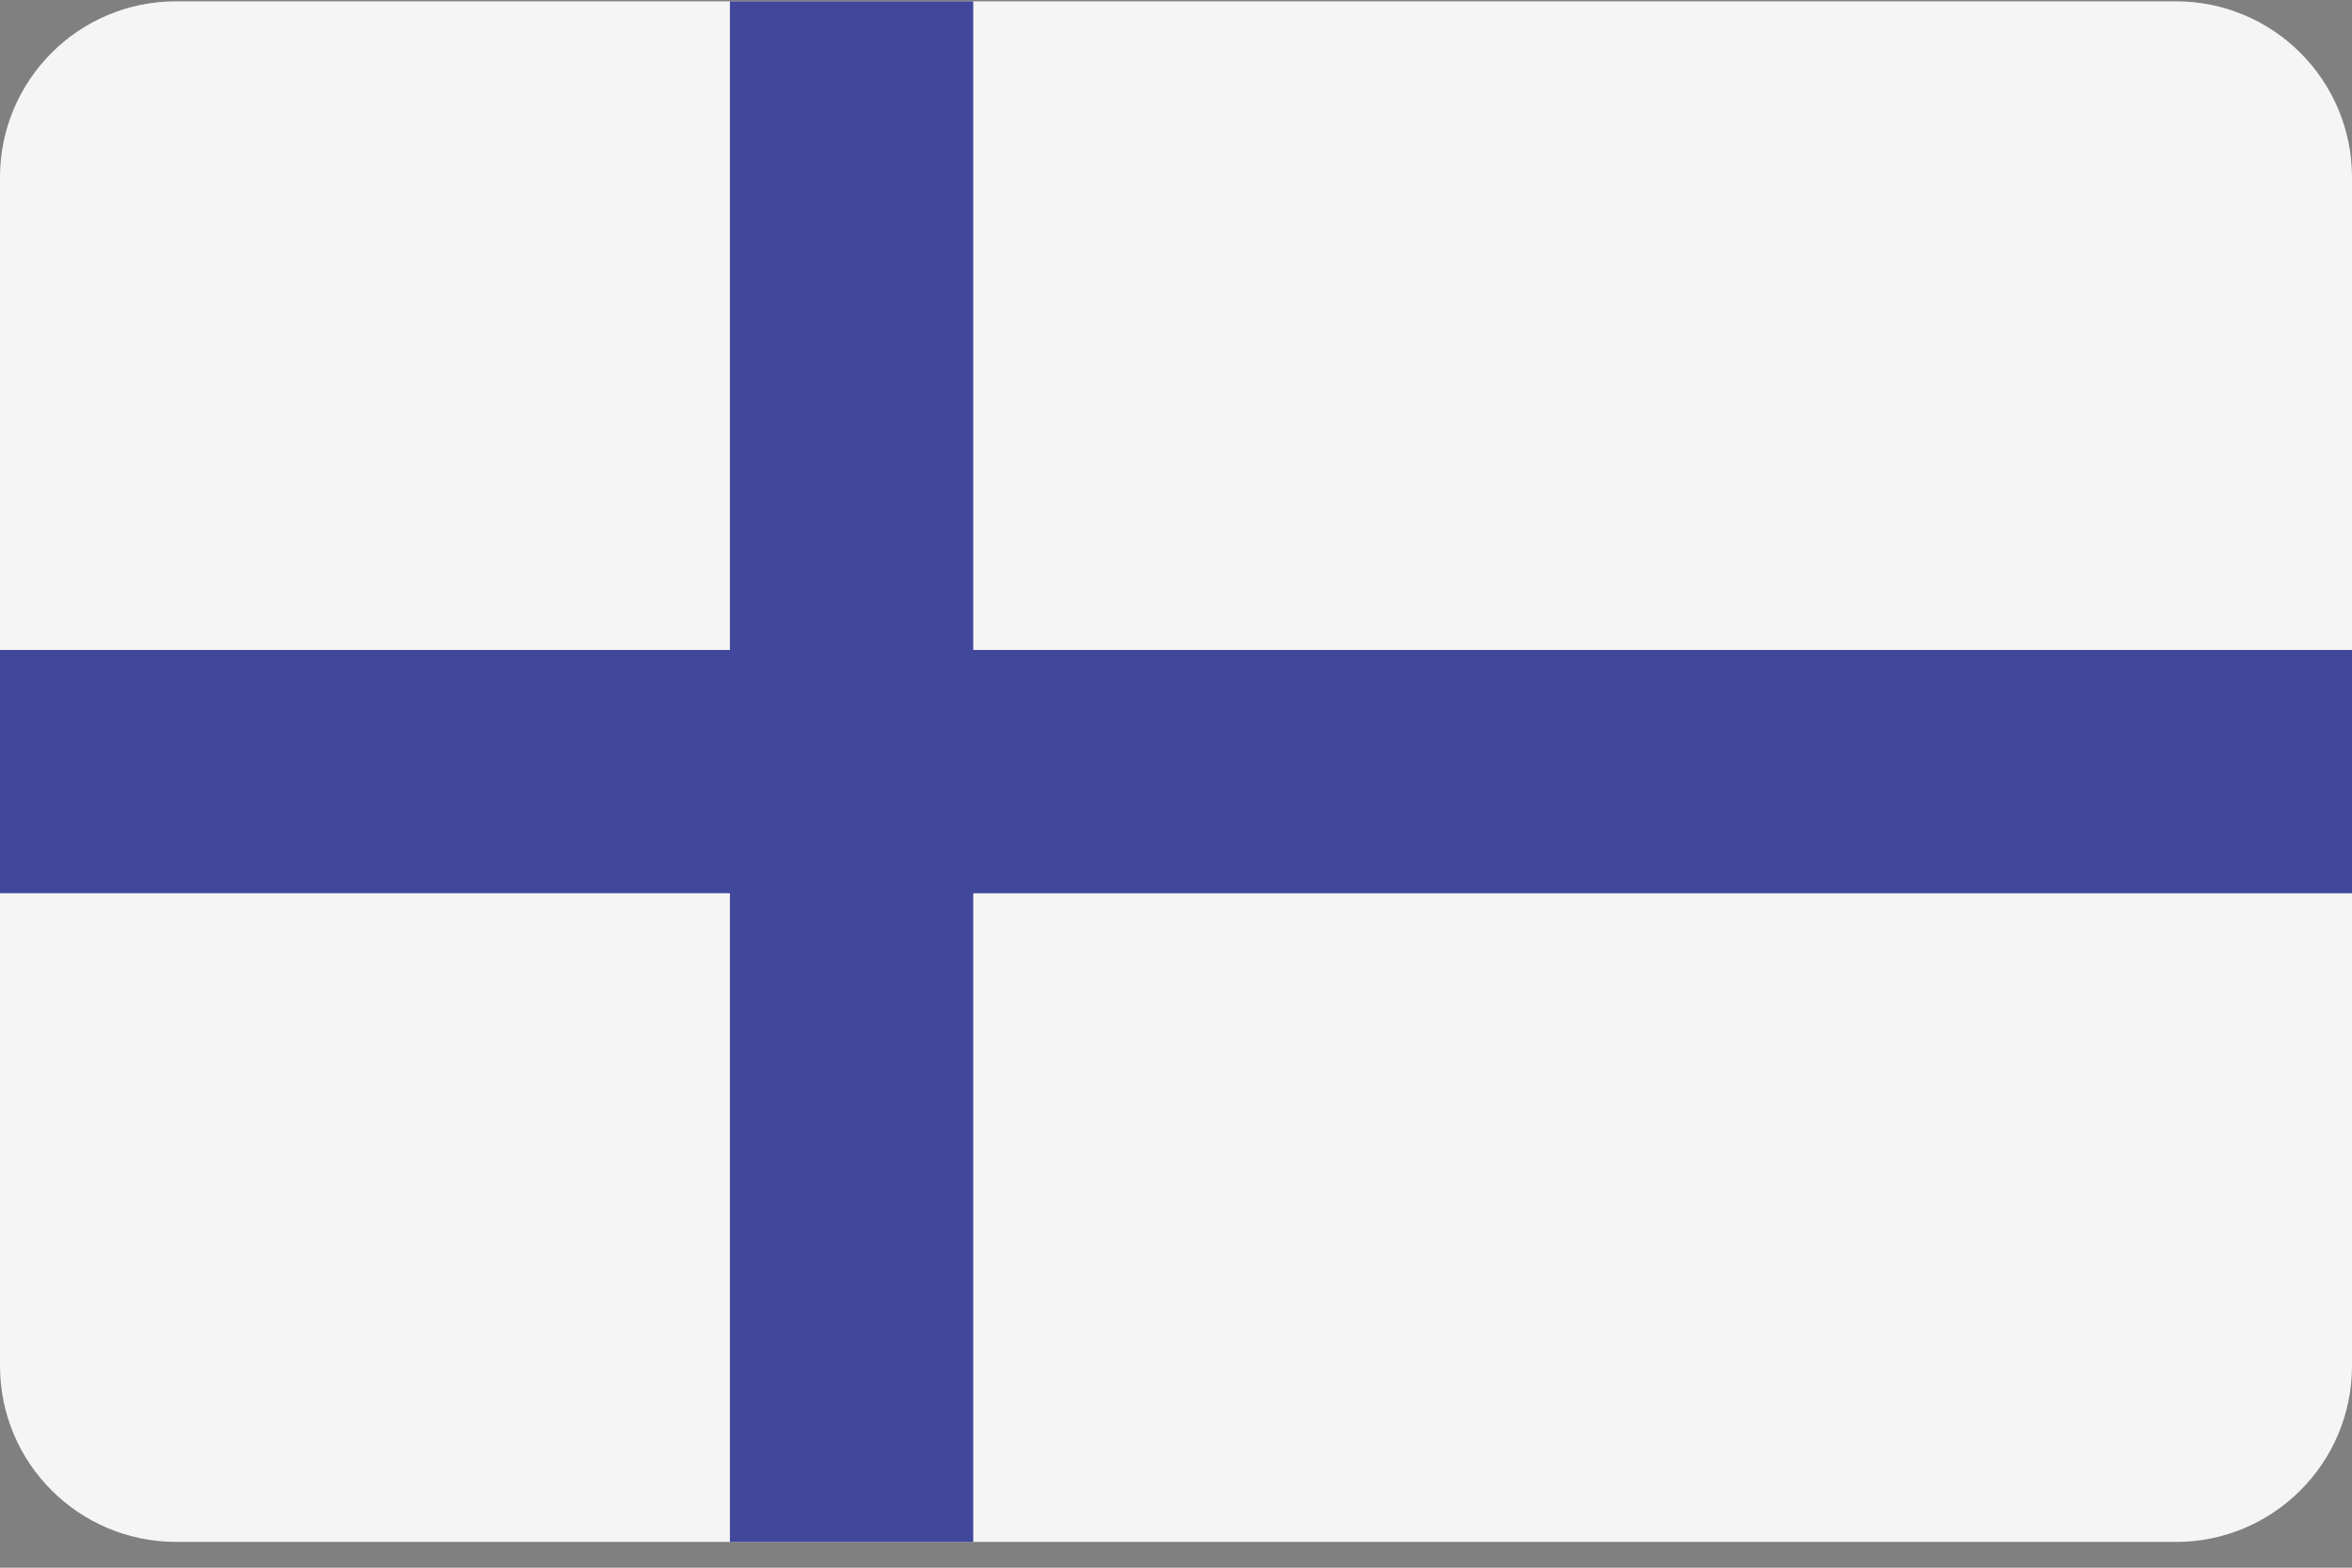
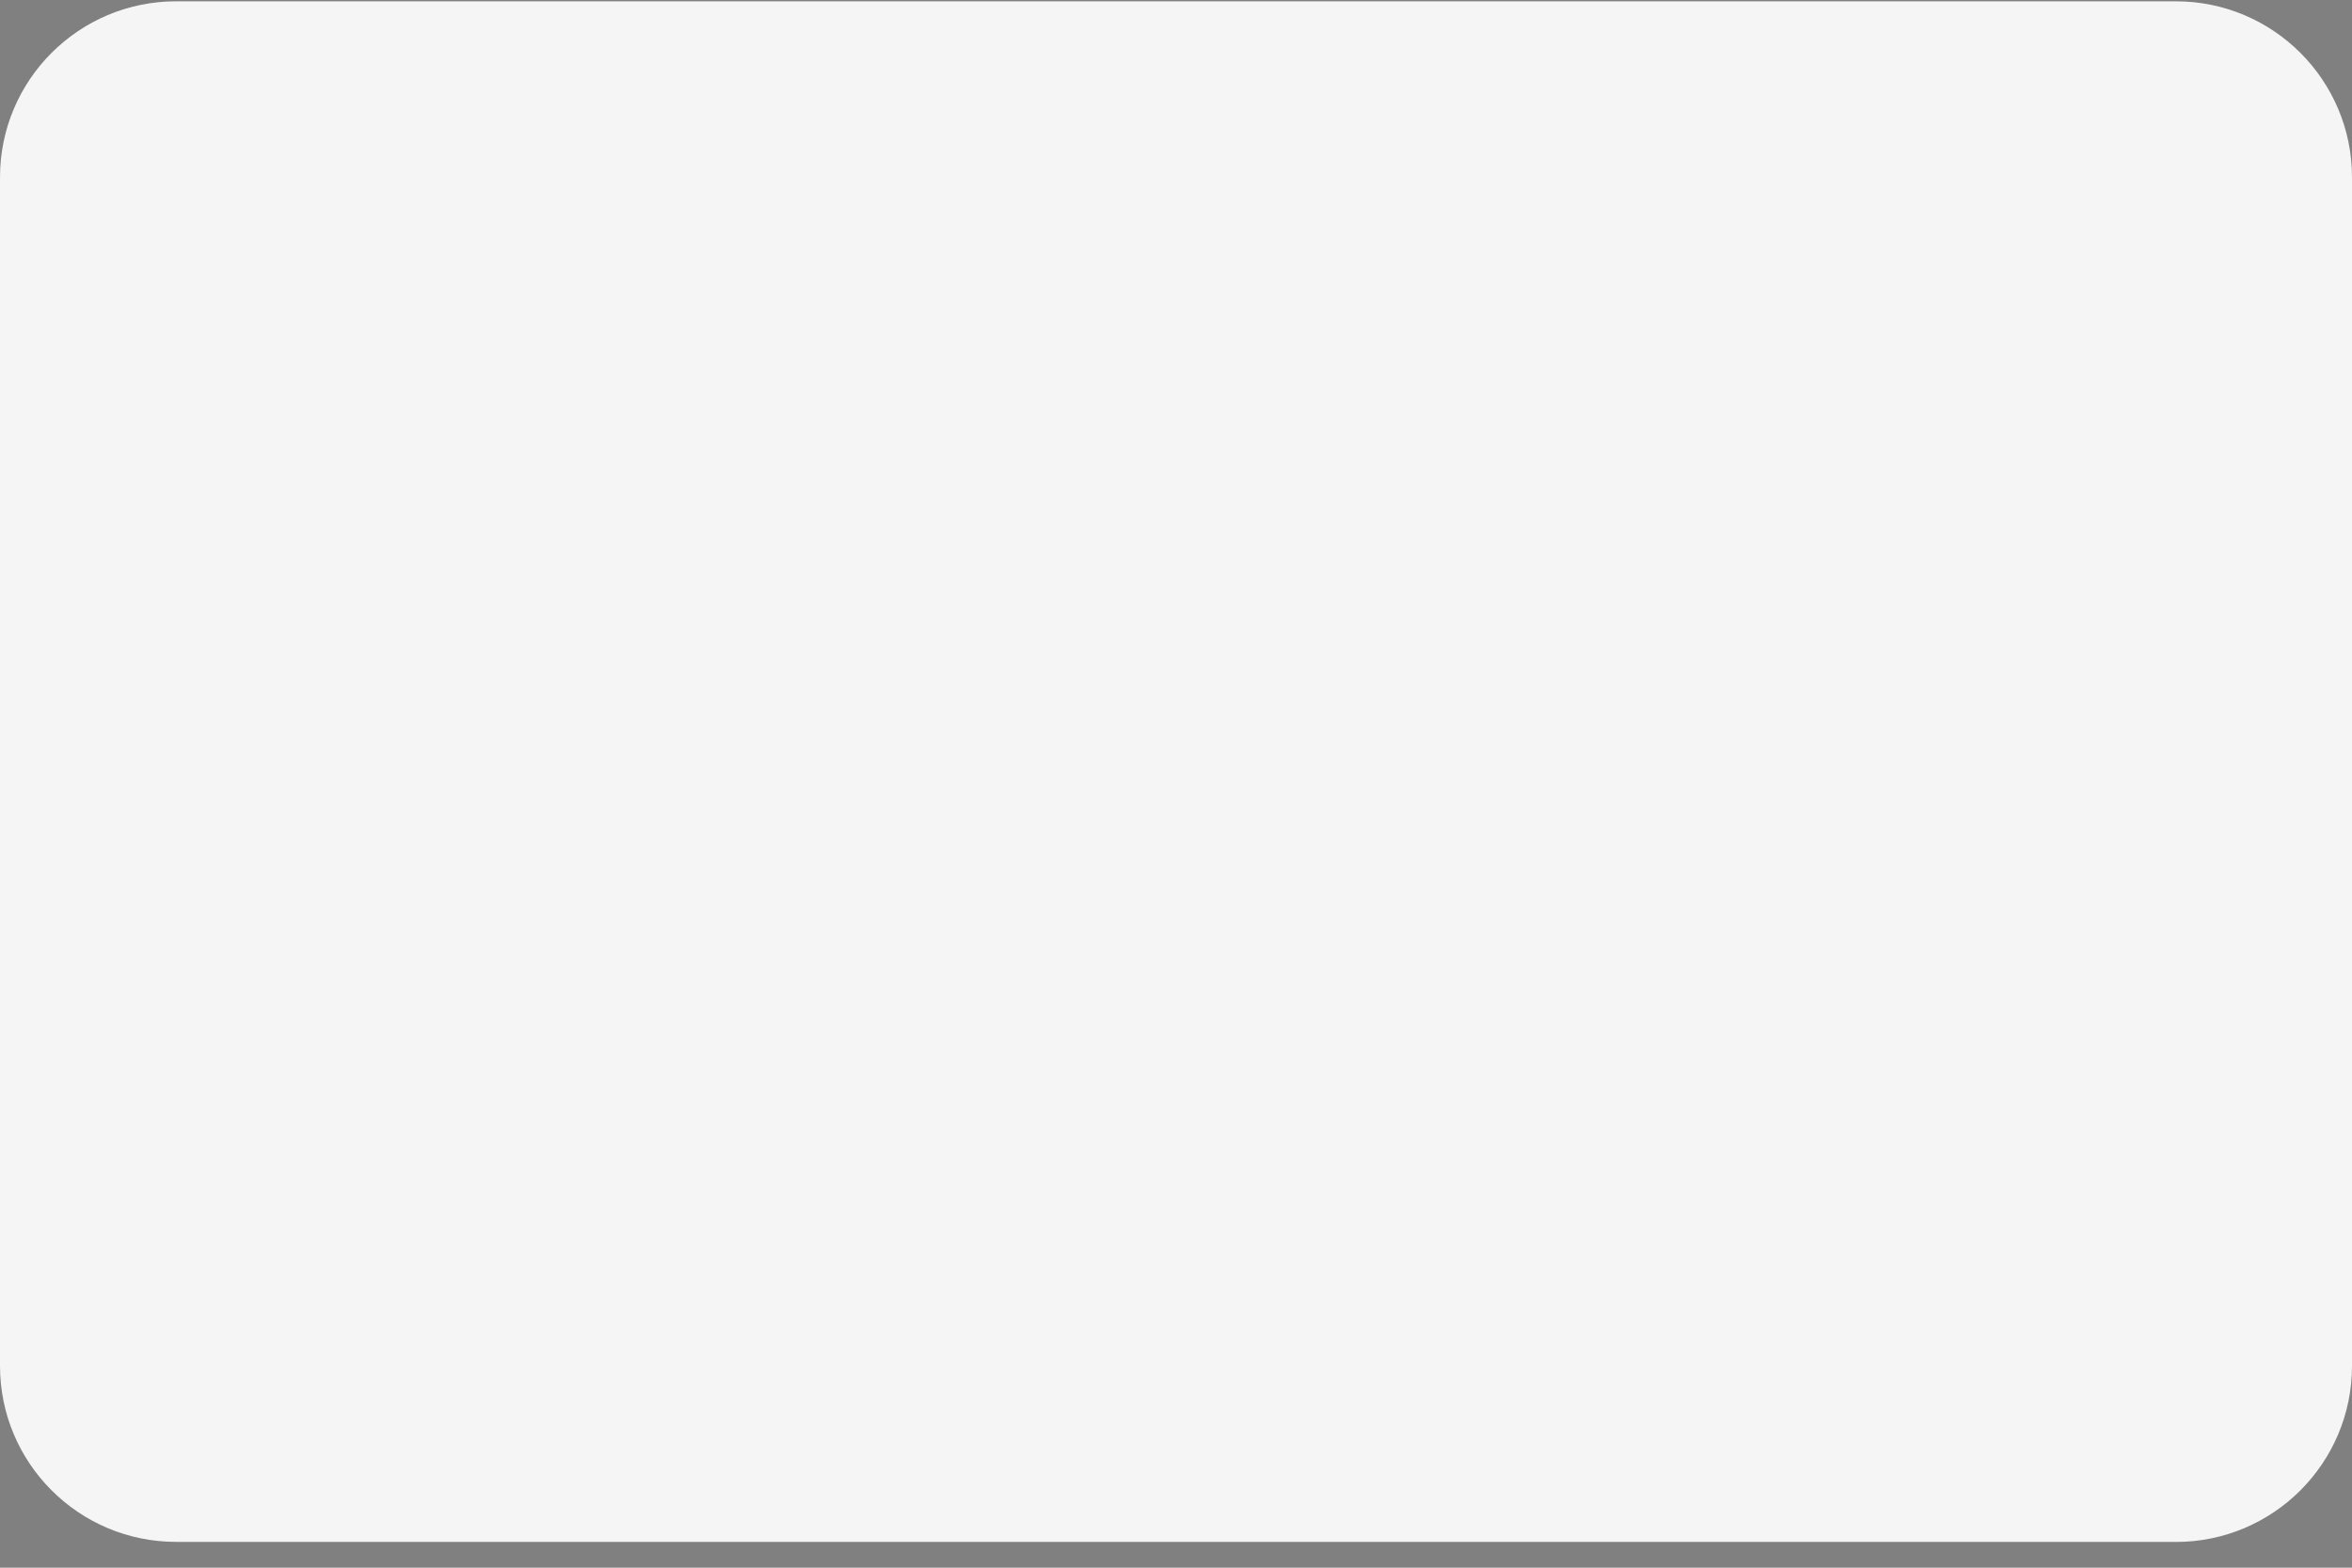
<svg xmlns="http://www.w3.org/2000/svg" width="72" height="48" fill-rule="nonzero">
  <rect width="100%" height="100%" fill="#808080" stroke="none" />
  <path d="M66.608 47.21H5.392C2.414 47.21 0 44.797 0 41.82V5.43C0 2.453 2.414.04 5.392.04h61.215C69.586.04 72 2.453 72 5.43V41.82c0 2.978-2.414 5.392-5.392 5.392z" fill="#f5f5f5" />
-   <path fill="#41479b" d="M72 19.9H29.793V.04h-7.448V19.9H0v7.448h22.345V47.21h7.448V27.35H72z" />
</svg>